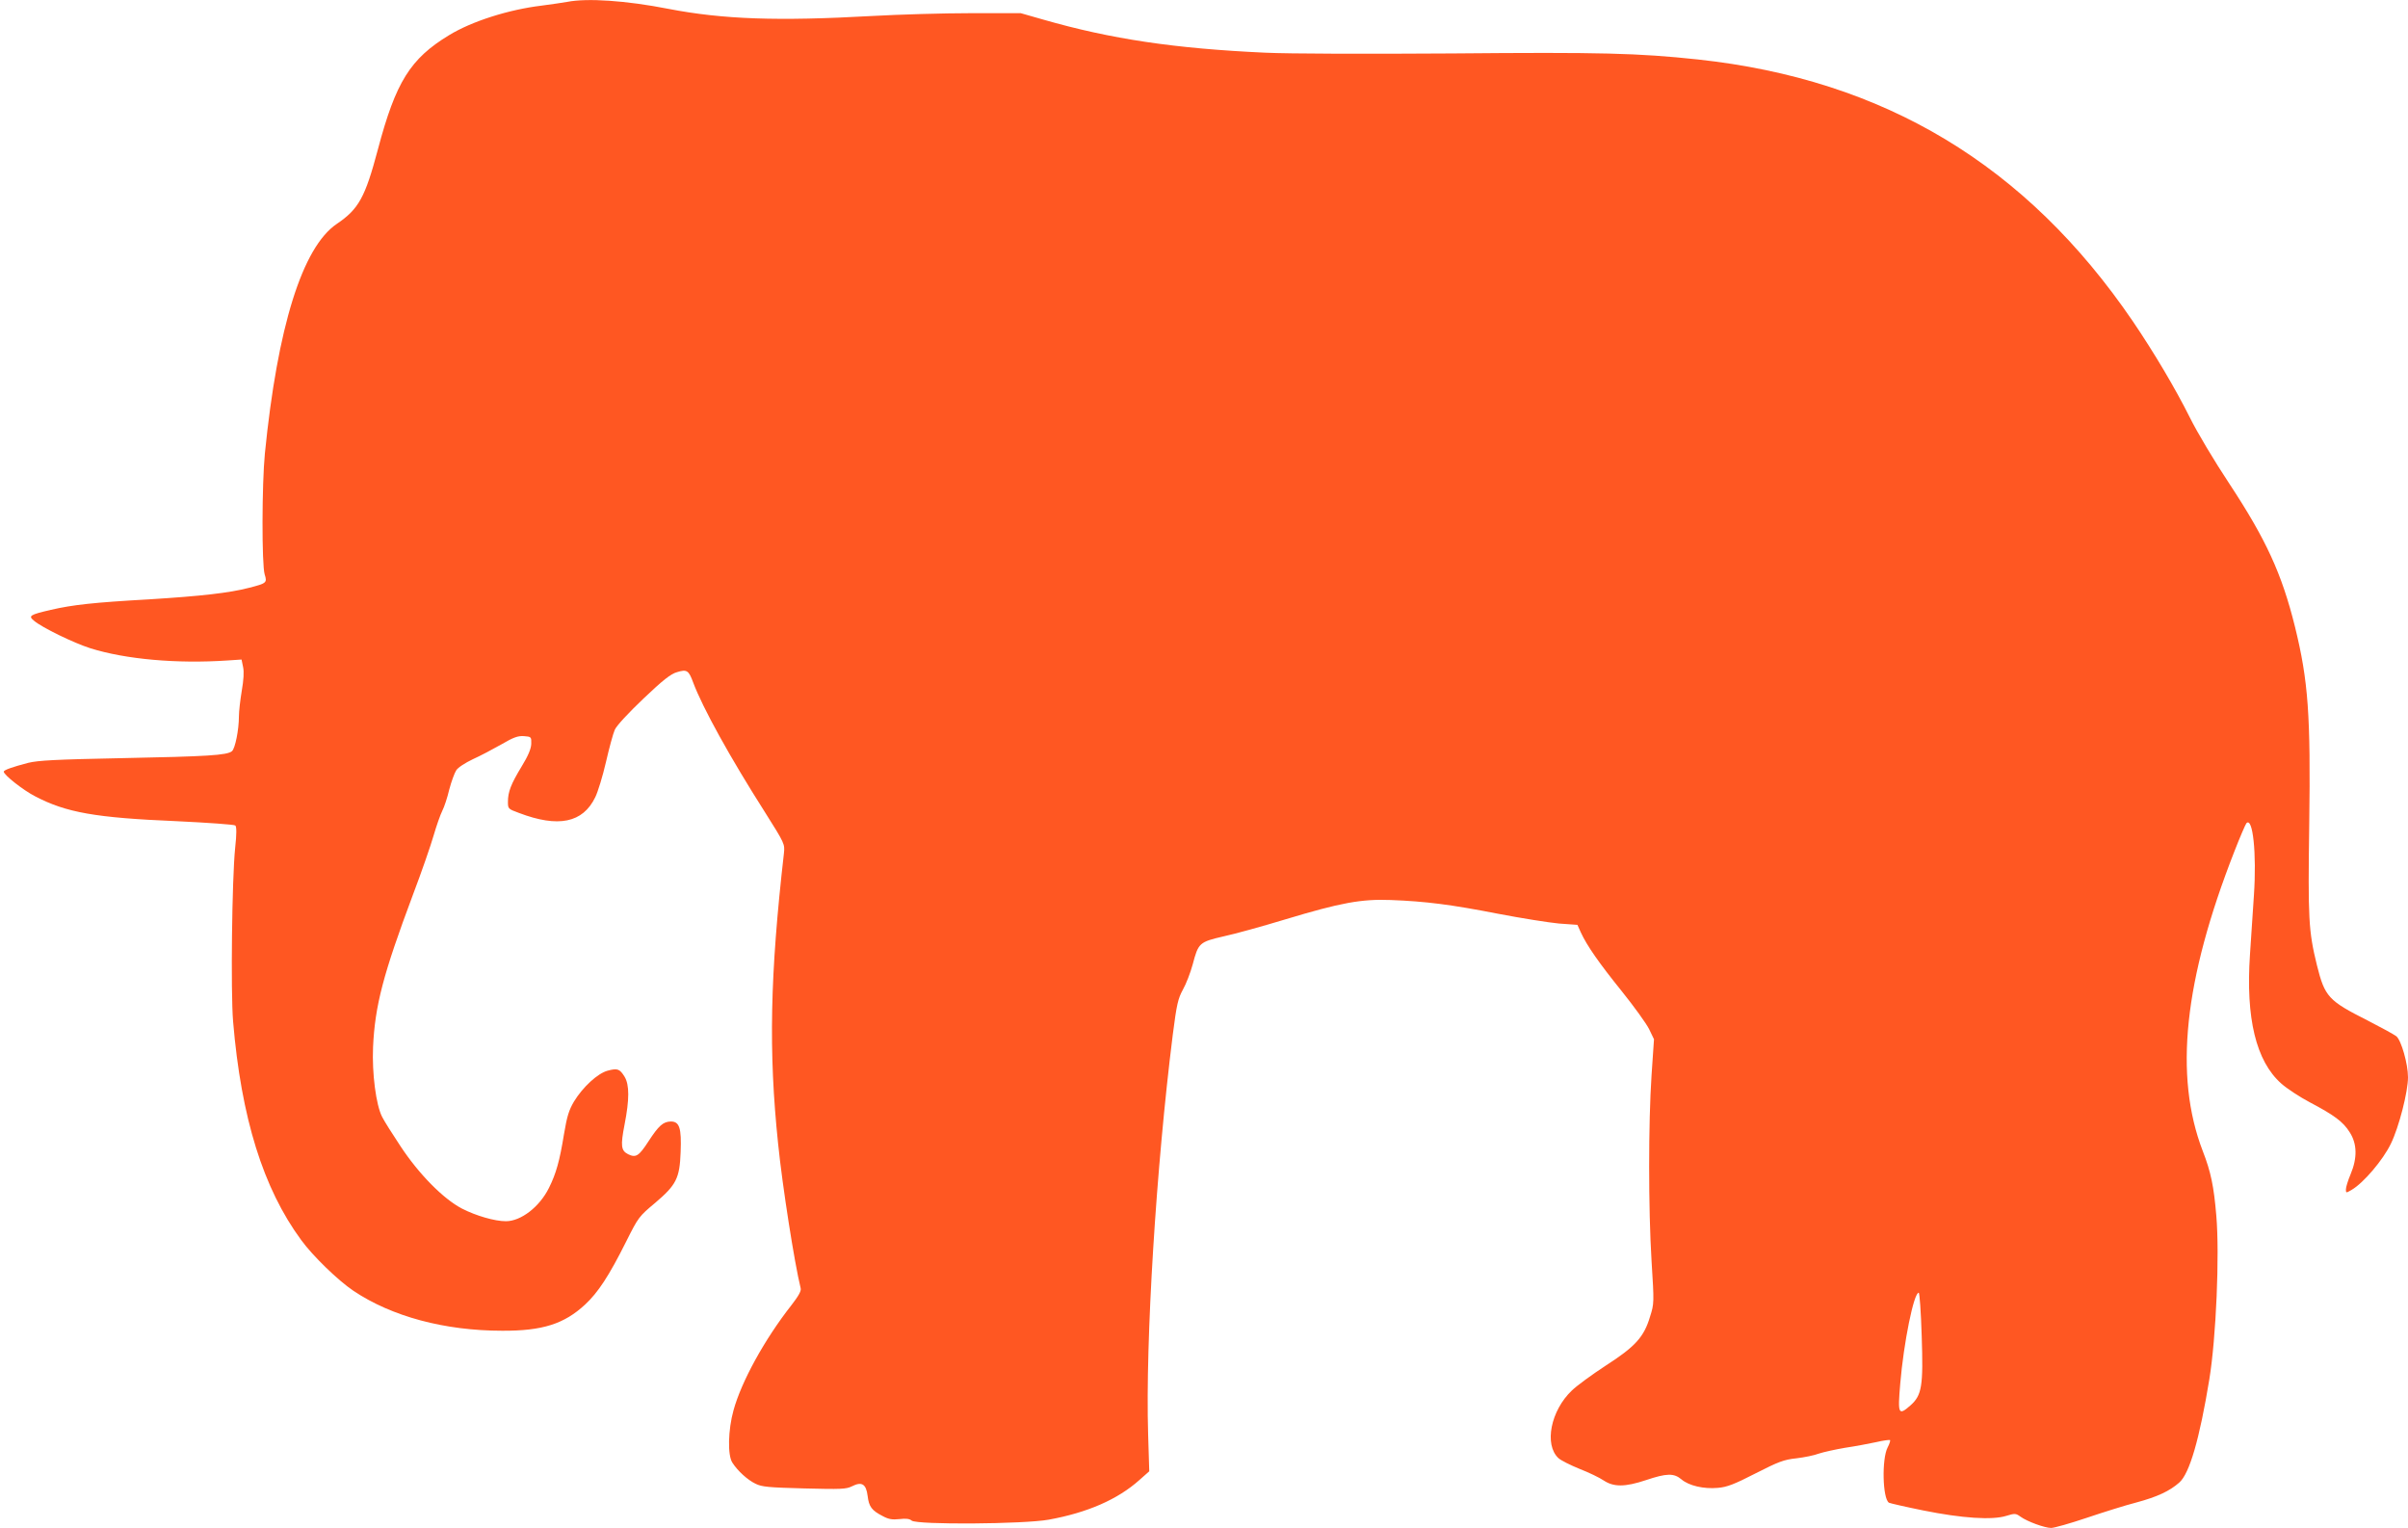
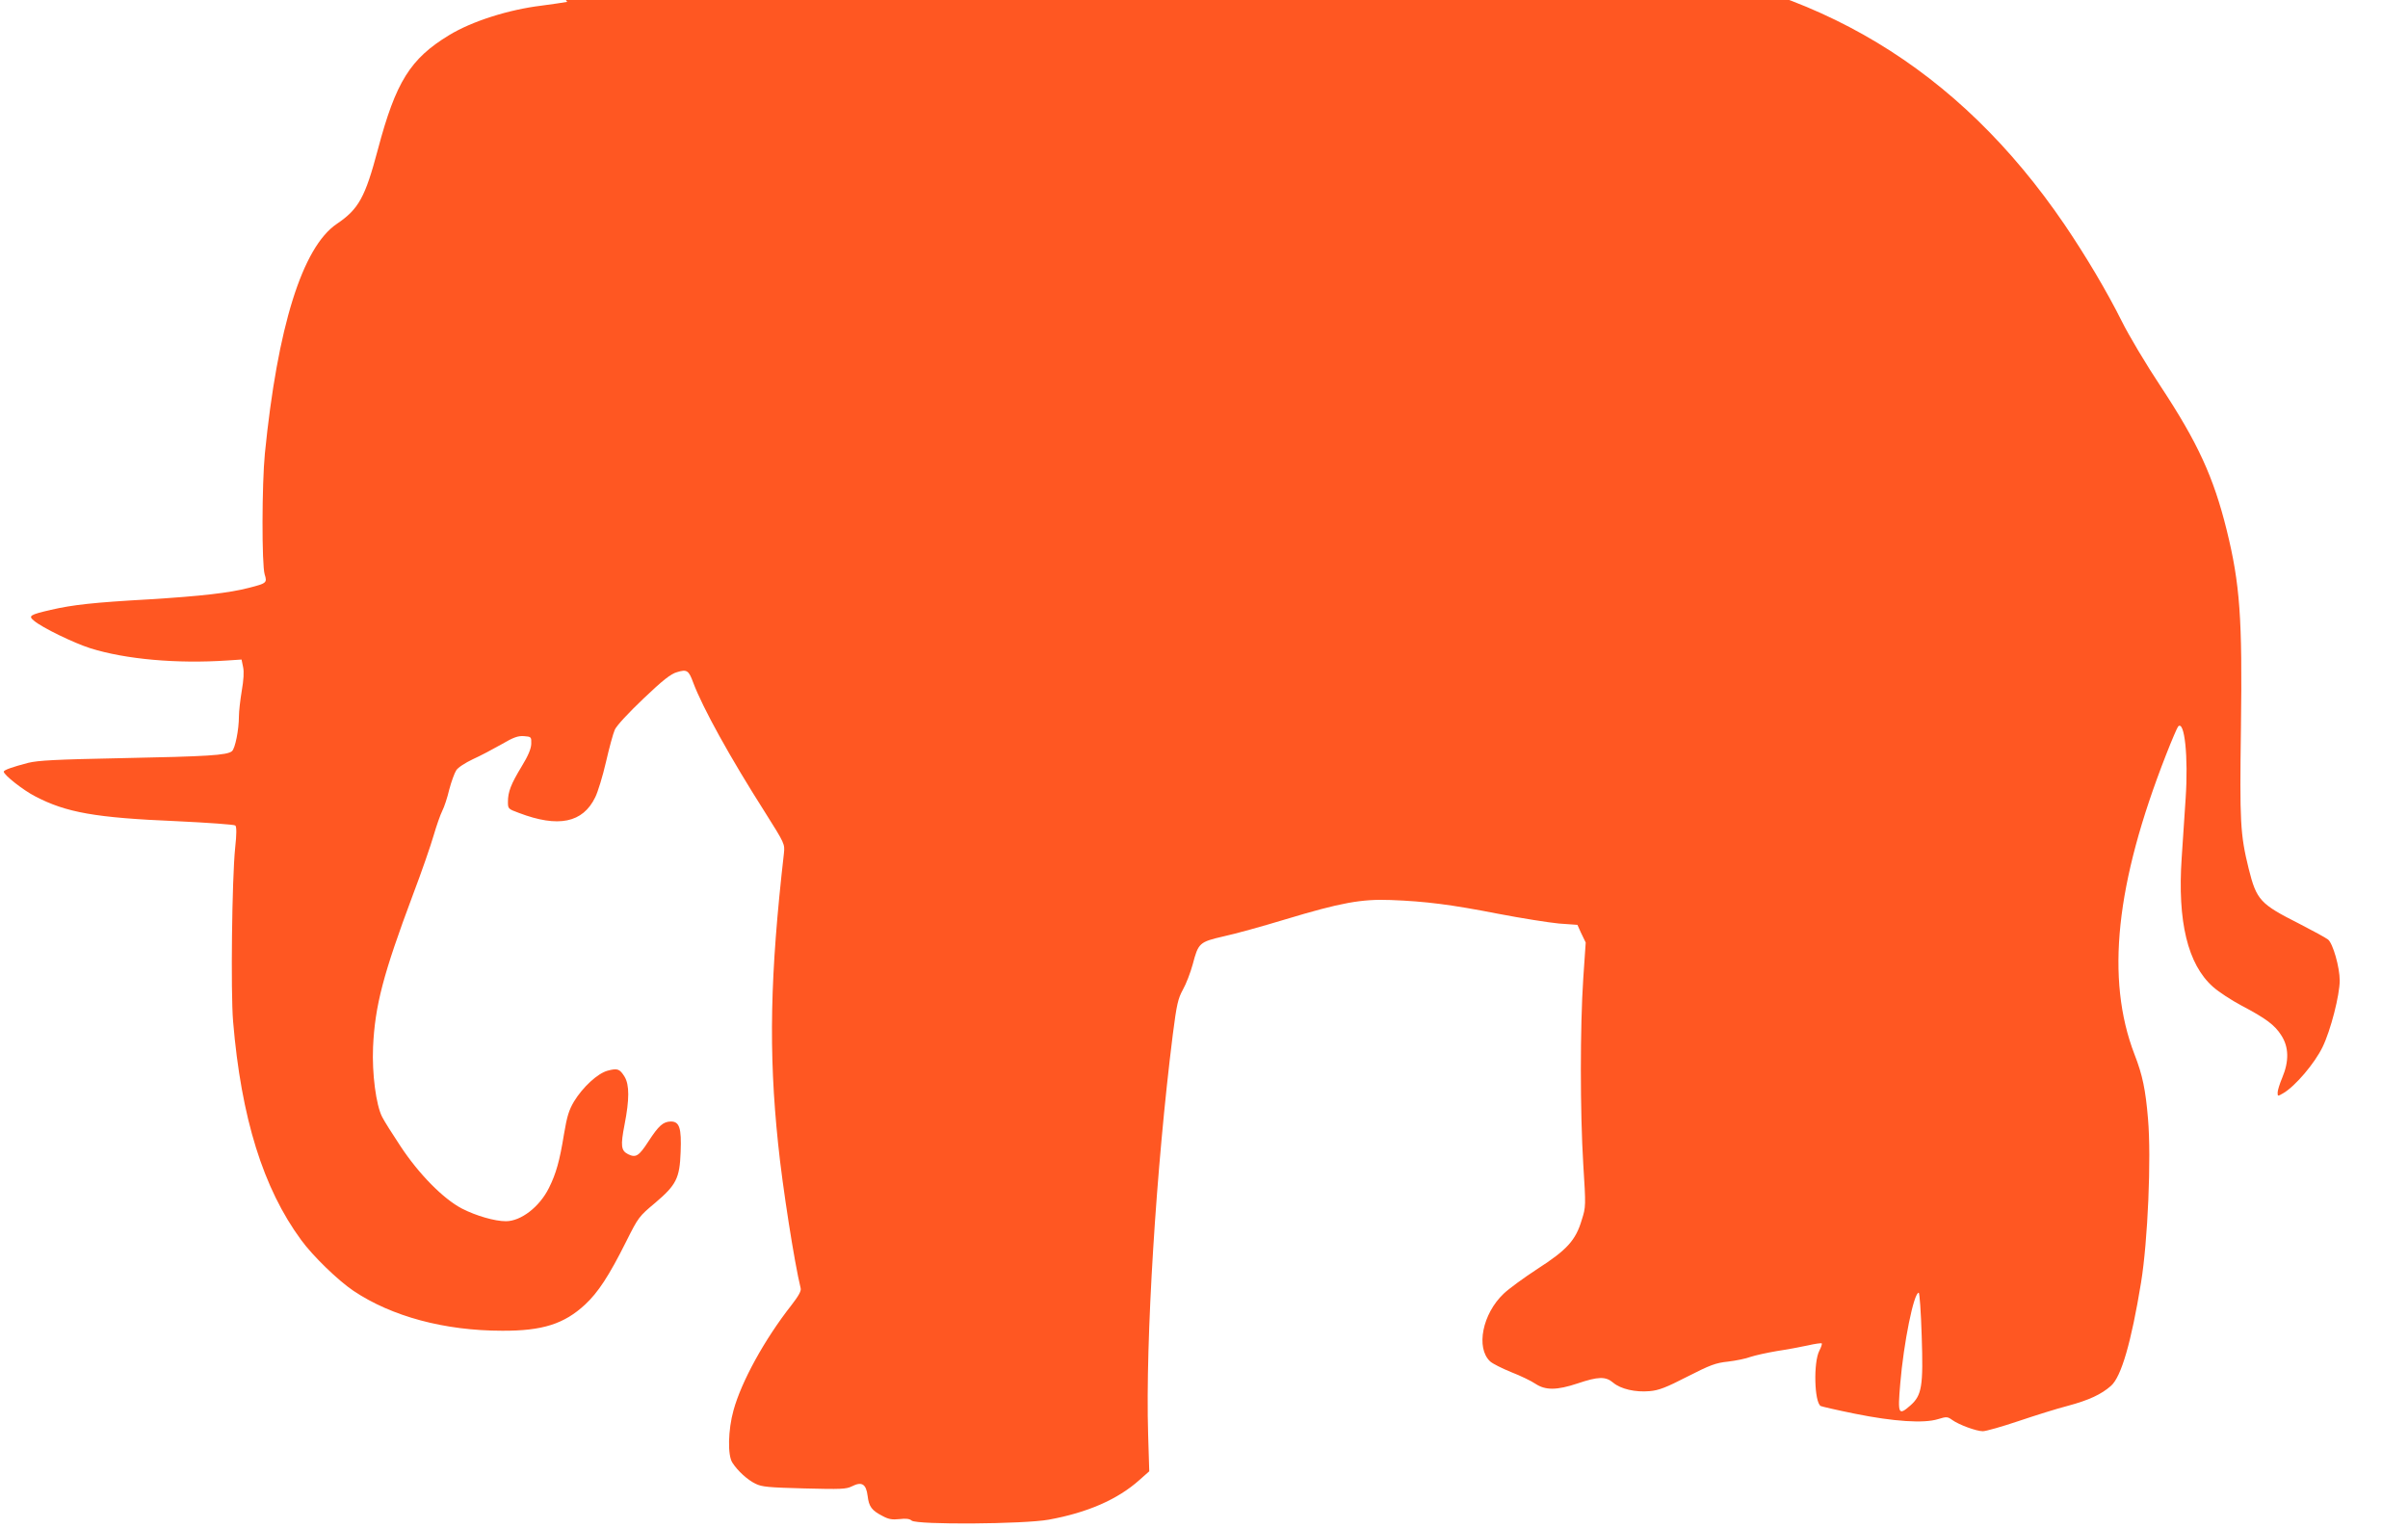
<svg xmlns="http://www.w3.org/2000/svg" version="1.0" width="1280pt" height="812pt" viewBox="0 0 1280 812" preserveAspectRatio="xMidYMid meet">
  <g transform="translate(0,812) scale(0.1,-0.1)" fill="#ff5722" stroke="none">
-     <path d="M3015 8110 c-22 -4 -84 -13 -137 -20 -174 -21 -370 -83 -491 -157 -206 -125 -283 -248 -378 -606 -68 -256 -102 -318 -219 -397 -183 -124 -315 -548 -382 -1220 -16 -163 -17 -592 -1 -643 14 -44 10 -47 -84 -71 -104 -27 -255 -44 -528 -61 -301 -17 -407 -29 -525 -56 -112 -26 -121 -32 -89 -58 42 -36 211 -118 299 -146 188 -59 461 -83 729 -65 l75 5 8 -39 c6 -26 3 -70 -7 -128 -8 -48 -15 -109 -15 -135 0 -71 -20 -171 -37 -185 -26 -22 -132 -28 -583 -37 -352 -7 -447 -12 -500 -25 -84 -22 -130 -38 -130 -47 0 -17 104 -99 167 -131 164 -86 321 -114 751 -132 168 -8 308 -18 313 -23 7 -7 7 -47 -1 -119 -17 -166 -24 -766 -11 -922 43 -512 160 -888 362 -1162 61 -84 196 -215 278 -270 203 -136 484 -212 791 -212 213 -1 329 36 440 139 69 64 127 152 219 336 64 128 68 133 153 204 113 96 131 131 136 271 5 127 -6 162 -52 162 -41 -1 -64 -21 -120 -107 -50 -77 -66 -87 -107 -67 -38 19 -41 45 -19 158 26 133 26 211 0 254 -26 42 -38 46 -90 32 -53 -14 -132 -87 -179 -164 -27 -46 -37 -78 -53 -173 -23 -142 -42 -210 -80 -286 -50 -101 -149 -177 -229 -177 -59 0 -159 29 -233 67 -100 52 -230 184 -328 333 -42 63 -86 133 -97 155 -32 63 -54 229 -48 370 10 221 54 388 212 810 46 121 95 263 110 315 15 52 36 111 46 131 10 19 27 70 37 113 11 42 28 88 37 102 9 15 48 40 88 59 40 18 108 54 152 79 65 38 88 46 120 44 39 -3 40 -4 39 -41 -1 -26 -16 -63 -51 -120 -57 -94 -73 -135 -73 -188 0 -37 1 -38 58 -59 210 -80 340 -53 406 83 14 28 40 113 57 187 17 74 38 152 47 172 10 22 72 89 152 165 104 99 146 132 179 141 52 16 62 10 86 -56 50 -133 195 -396 381 -688 106 -168 106 -169 101 -219 -74 -648 -82 -1053 -31 -1542 23 -227 87 -635 120 -769 4 -14 -11 -41 -49 -90 -143 -182 -266 -406 -308 -559 -29 -104 -32 -239 -6 -278 28 -44 81 -92 123 -112 33 -17 71 -20 258 -25 196 -5 224 -4 254 11 53 27 76 13 84 -51 7 -57 21 -77 82 -108 30 -16 49 -19 87 -15 34 4 54 2 65 -8 28 -23 597 -19 729 5 204 37 366 107 482 211 l52 46 -6 197 c-15 496 43 1422 131 2123 21 164 28 192 54 240 17 30 40 90 52 134 30 114 35 119 165 149 61 13 208 54 327 90 295 89 405 109 561 103 185 -7 319 -24 570 -73 125 -24 271 -47 324 -52 l98 -7 18 -40 c32 -70 97 -163 218 -313 65 -81 130 -171 145 -201 l26 -54 -13 -191 c-17 -255 -17 -709 0 -987 14 -223 14 -227 -8 -296 -32 -108 -78 -159 -235 -260 -72 -47 -153 -106 -180 -132 -113 -107 -149 -288 -72 -360 13 -12 63 -37 112 -57 49 -19 107 -47 129 -62 53 -35 113 -35 224 2 110 37 149 38 189 4 40 -34 119 -52 194 -45 48 4 87 19 200 77 122 62 150 73 217 80 42 5 96 16 119 25 24 8 87 22 140 31 54 8 128 22 165 30 38 9 71 13 74 11 2 -3 -3 -20 -13 -39 -32 -61 -27 -273 7 -294 6 -3 88 -22 182 -41 208 -42 367 -52 441 -29 46 14 51 14 76 -4 36 -26 129 -60 163 -60 16 0 101 24 190 54 89 30 207 67 262 81 112 30 178 61 229 106 55 48 108 232 160 549 36 221 55 662 37 870 -13 155 -29 233 -72 343 -154 401 -100 908 168 1592 30 77 59 144 64 150 34 36 55 -160 40 -382 -6 -87 -15 -229 -21 -316 -23 -338 32 -566 166 -685 30 -27 99 -72 152 -100 129 -68 177 -103 212 -159 40 -62 41 -137 5 -223 -14 -33 -25 -69 -25 -80 0 -21 0 -21 31 -3 63 37 166 158 208 245 43 88 91 276 91 353 0 71 -36 197 -62 218 -13 10 -81 47 -153 84 -208 105 -227 125 -269 293 -45 183 -48 248 -41 750 8 580 -5 762 -76 1050 -70 282 -154 464 -349 760 -79 119 -172 275 -209 350 -78 156 -190 345 -304 513 -566 830 -1320 1284 -2312 1391 -320 34 -512 39 -1305 32 -462 -3 -864 -2 -995 4 -480 22 -818 72 -1180 176 l-119 34 -266 0 c-146 0 -382 -7 -525 -15 -502 -28 -792 -18 -1082 38 -224 44 -432 58 -538 37z m7200 -7089 c9 -268 1 -316 -60 -370 -64 -56 -68 -47 -54 116 18 216 72 483 98 483 5 0 12 -103 16 -229z" />
+     <path d="M3015 8110 c-22 -4 -84 -13 -137 -20 -174 -21 -370 -83 -491 -157 -206 -125 -283 -248 -378 -606 -68 -256 -102 -318 -219 -397 -183 -124 -315 -548 -382 -1220 -16 -163 -17 -592 -1 -643 14 -44 10 -47 -84 -71 -104 -27 -255 -44 -528 -61 -301 -17 -407 -29 -525 -56 -112 -26 -121 -32 -89 -58 42 -36 211 -118 299 -146 188 -59 461 -83 729 -65 l75 5 8 -39 c6 -26 3 -70 -7 -128 -8 -48 -15 -109 -15 -135 0 -71 -20 -171 -37 -185 -26 -22 -132 -28 -583 -37 -352 -7 -447 -12 -500 -25 -84 -22 -130 -38 -130 -47 0 -17 104 -99 167 -131 164 -86 321 -114 751 -132 168 -8 308 -18 313 -23 7 -7 7 -47 -1 -119 -17 -166 -24 -766 -11 -922 43 -512 160 -888 362 -1162 61 -84 196 -215 278 -270 203 -136 484 -212 791 -212 213 -1 329 36 440 139 69 64 127 152 219 336 64 128 68 133 153 204 113 96 131 131 136 271 5 127 -6 162 -52 162 -41 -1 -64 -21 -120 -107 -50 -77 -66 -87 -107 -67 -38 19 -41 45 -19 158 26 133 26 211 0 254 -26 42 -38 46 -90 32 -53 -14 -132 -87 -179 -164 -27 -46 -37 -78 -53 -173 -23 -142 -42 -210 -80 -286 -50 -101 -149 -177 -229 -177 -59 0 -159 29 -233 67 -100 52 -230 184 -328 333 -42 63 -86 133 -97 155 -32 63 -54 229 -48 370 10 221 54 388 212 810 46 121 95 263 110 315 15 52 36 111 46 131 10 19 27 70 37 113 11 42 28 88 37 102 9 15 48 40 88 59 40 18 108 54 152 79 65 38 88 46 120 44 39 -3 40 -4 39 -41 -1 -26 -16 -63 -51 -120 -57 -94 -73 -135 -73 -188 0 -37 1 -38 58 -59 210 -80 340 -53 406 83 14 28 40 113 57 187 17 74 38 152 47 172 10 22 72 89 152 165 104 99 146 132 179 141 52 16 62 10 86 -56 50 -133 195 -396 381 -688 106 -168 106 -169 101 -219 -74 -648 -82 -1053 -31 -1542 23 -227 87 -635 120 -769 4 -14 -11 -41 -49 -90 -143 -182 -266 -406 -308 -559 -29 -104 -32 -239 -6 -278 28 -44 81 -92 123 -112 33 -17 71 -20 258 -25 196 -5 224 -4 254 11 53 27 76 13 84 -51 7 -57 21 -77 82 -108 30 -16 49 -19 87 -15 34 4 54 2 65 -8 28 -23 597 -19 729 5 204 37 366 107 482 211 l52 46 -6 197 c-15 496 43 1422 131 2123 21 164 28 192 54 240 17 30 40 90 52 134 30 114 35 119 165 149 61 13 208 54 327 90 295 89 405 109 561 103 185 -7 319 -24 570 -73 125 -24 271 -47 324 -52 l98 -7 18 -40 l26 -54 -13 -191 c-17 -255 -17 -709 0 -987 14 -223 14 -227 -8 -296 -32 -108 -78 -159 -235 -260 -72 -47 -153 -106 -180 -132 -113 -107 -149 -288 -72 -360 13 -12 63 -37 112 -57 49 -19 107 -47 129 -62 53 -35 113 -35 224 2 110 37 149 38 189 4 40 -34 119 -52 194 -45 48 4 87 19 200 77 122 62 150 73 217 80 42 5 96 16 119 25 24 8 87 22 140 31 54 8 128 22 165 30 38 9 71 13 74 11 2 -3 -3 -20 -13 -39 -32 -61 -27 -273 7 -294 6 -3 88 -22 182 -41 208 -42 367 -52 441 -29 46 14 51 14 76 -4 36 -26 129 -60 163 -60 16 0 101 24 190 54 89 30 207 67 262 81 112 30 178 61 229 106 55 48 108 232 160 549 36 221 55 662 37 870 -13 155 -29 233 -72 343 -154 401 -100 908 168 1592 30 77 59 144 64 150 34 36 55 -160 40 -382 -6 -87 -15 -229 -21 -316 -23 -338 32 -566 166 -685 30 -27 99 -72 152 -100 129 -68 177 -103 212 -159 40 -62 41 -137 5 -223 -14 -33 -25 -69 -25 -80 0 -21 0 -21 31 -3 63 37 166 158 208 245 43 88 91 276 91 353 0 71 -36 197 -62 218 -13 10 -81 47 -153 84 -208 105 -227 125 -269 293 -45 183 -48 248 -41 750 8 580 -5 762 -76 1050 -70 282 -154 464 -349 760 -79 119 -172 275 -209 350 -78 156 -190 345 -304 513 -566 830 -1320 1284 -2312 1391 -320 34 -512 39 -1305 32 -462 -3 -864 -2 -995 4 -480 22 -818 72 -1180 176 l-119 34 -266 0 c-146 0 -382 -7 -525 -15 -502 -28 -792 -18 -1082 38 -224 44 -432 58 -538 37z m7200 -7089 c9 -268 1 -316 -60 -370 -64 -56 -68 -47 -54 116 18 216 72 483 98 483 5 0 12 -103 16 -229z" />
  </g>
</svg>